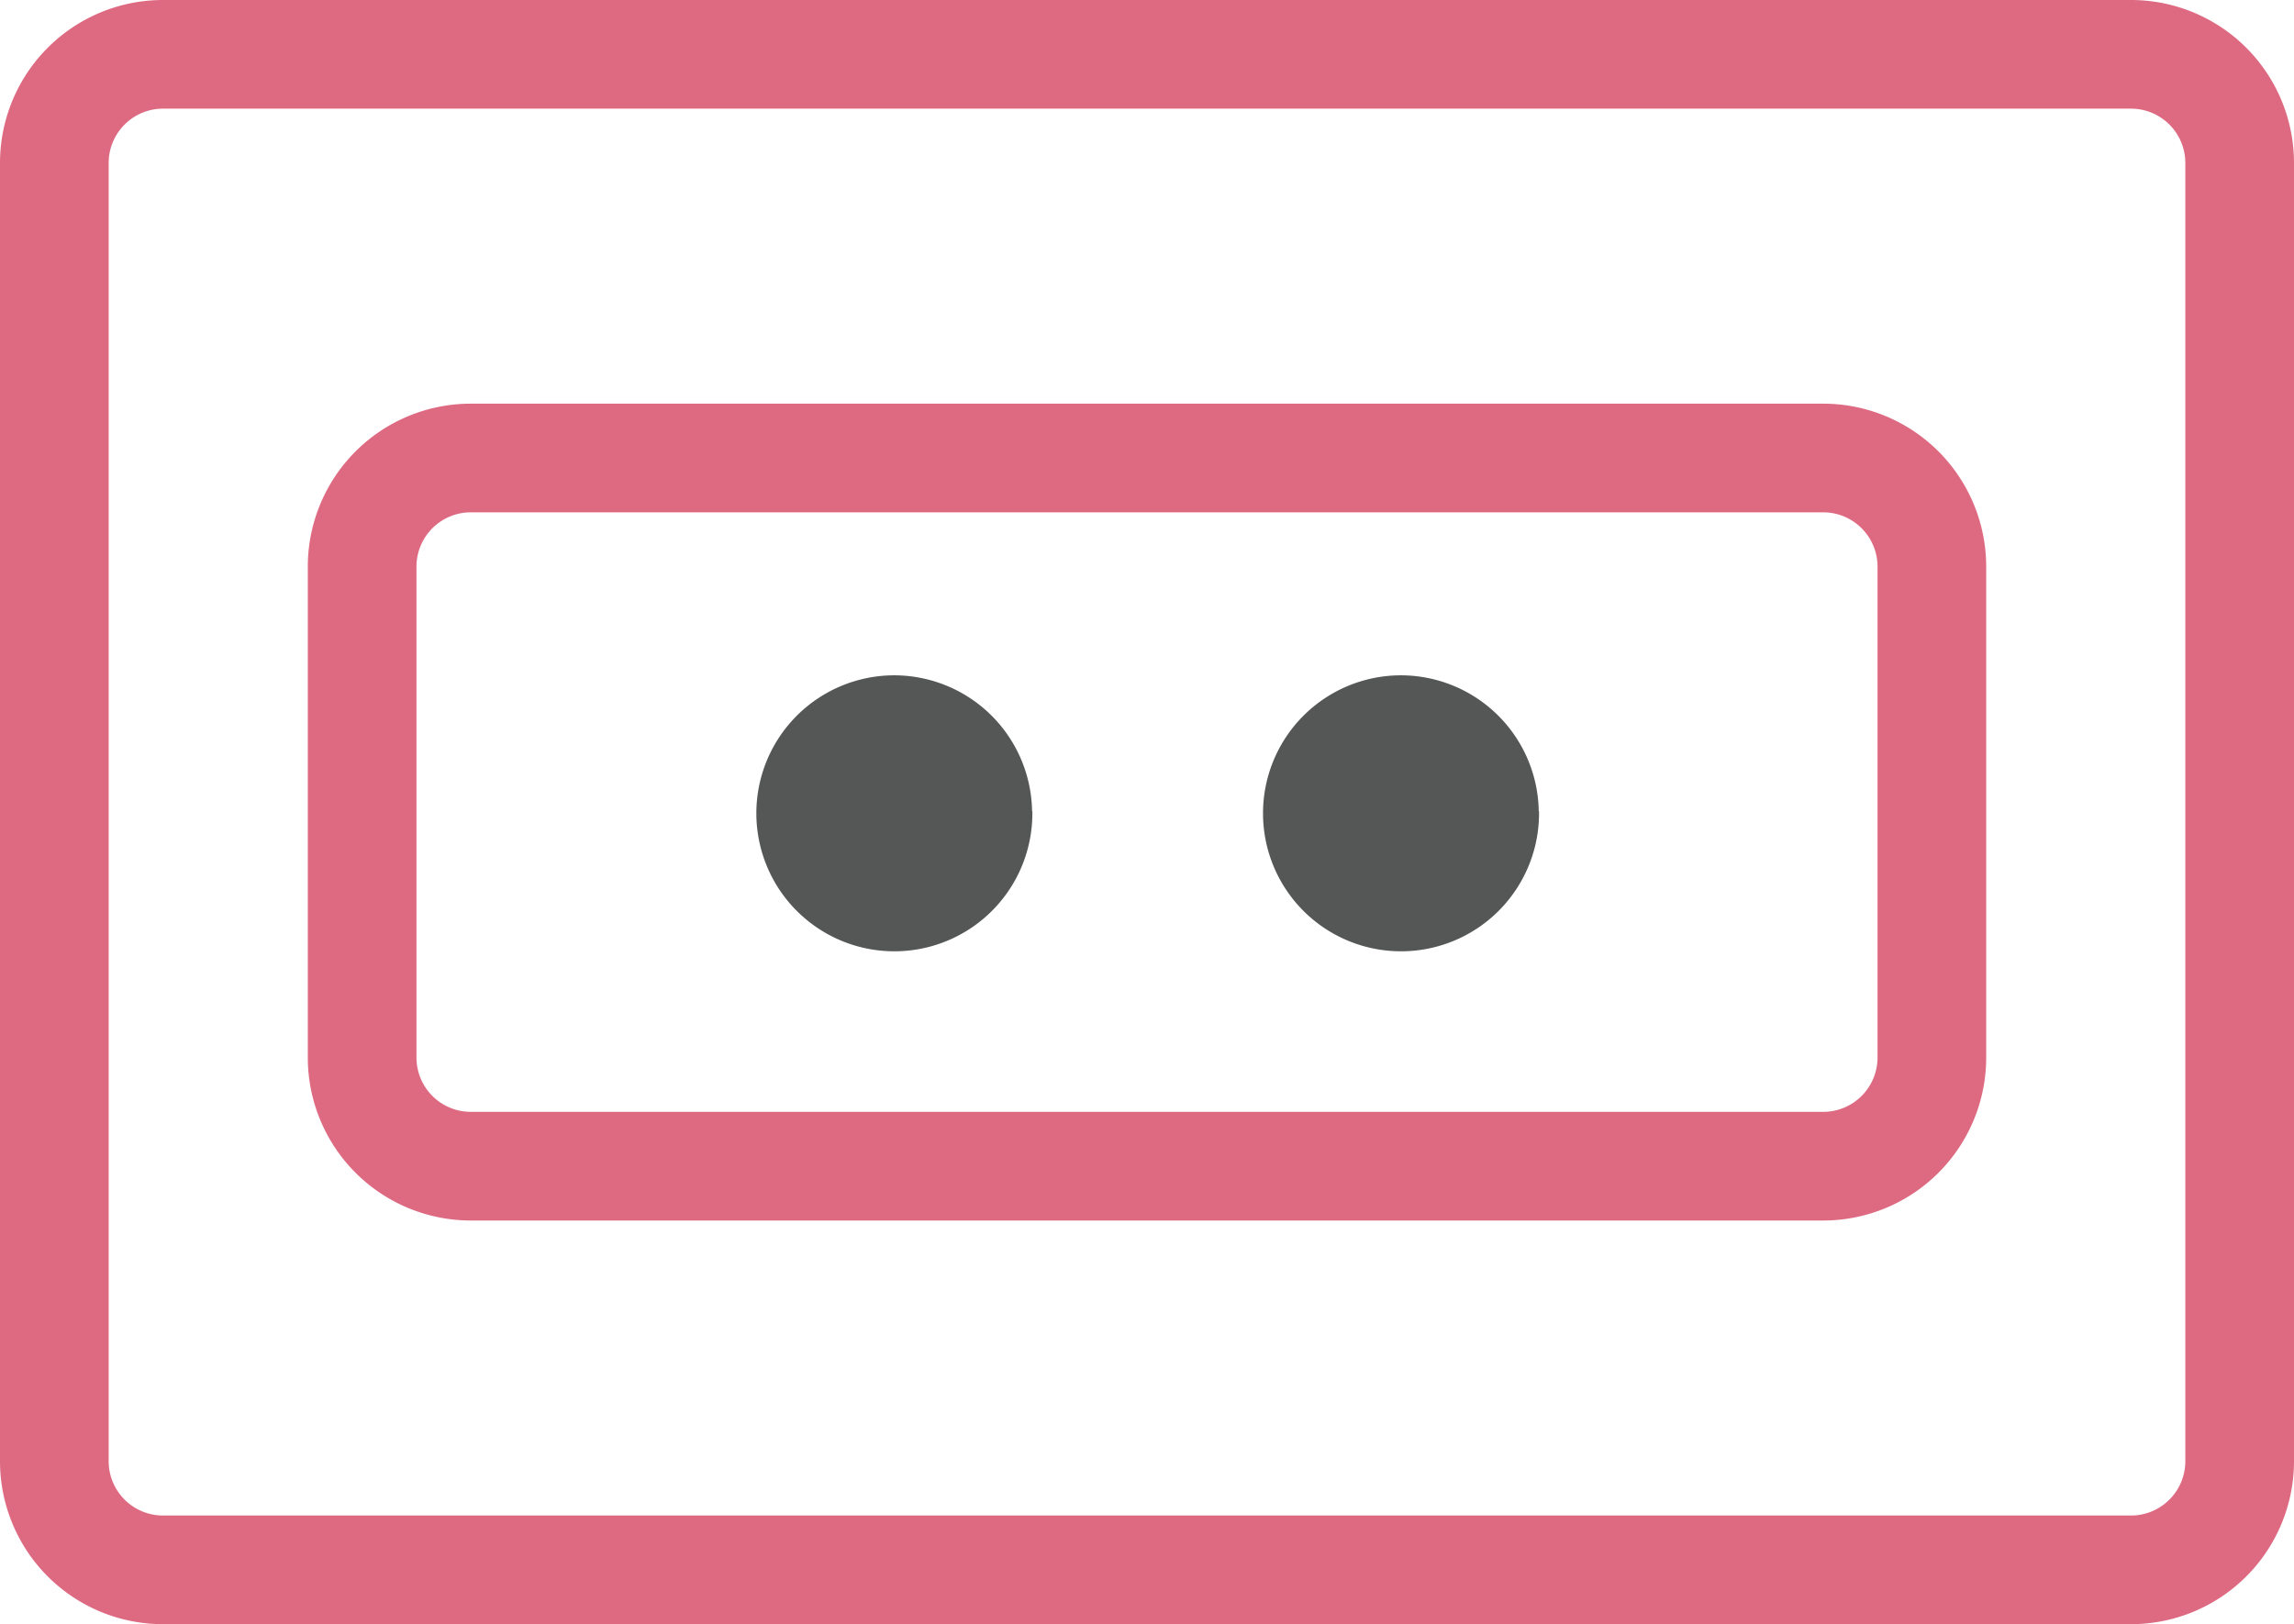
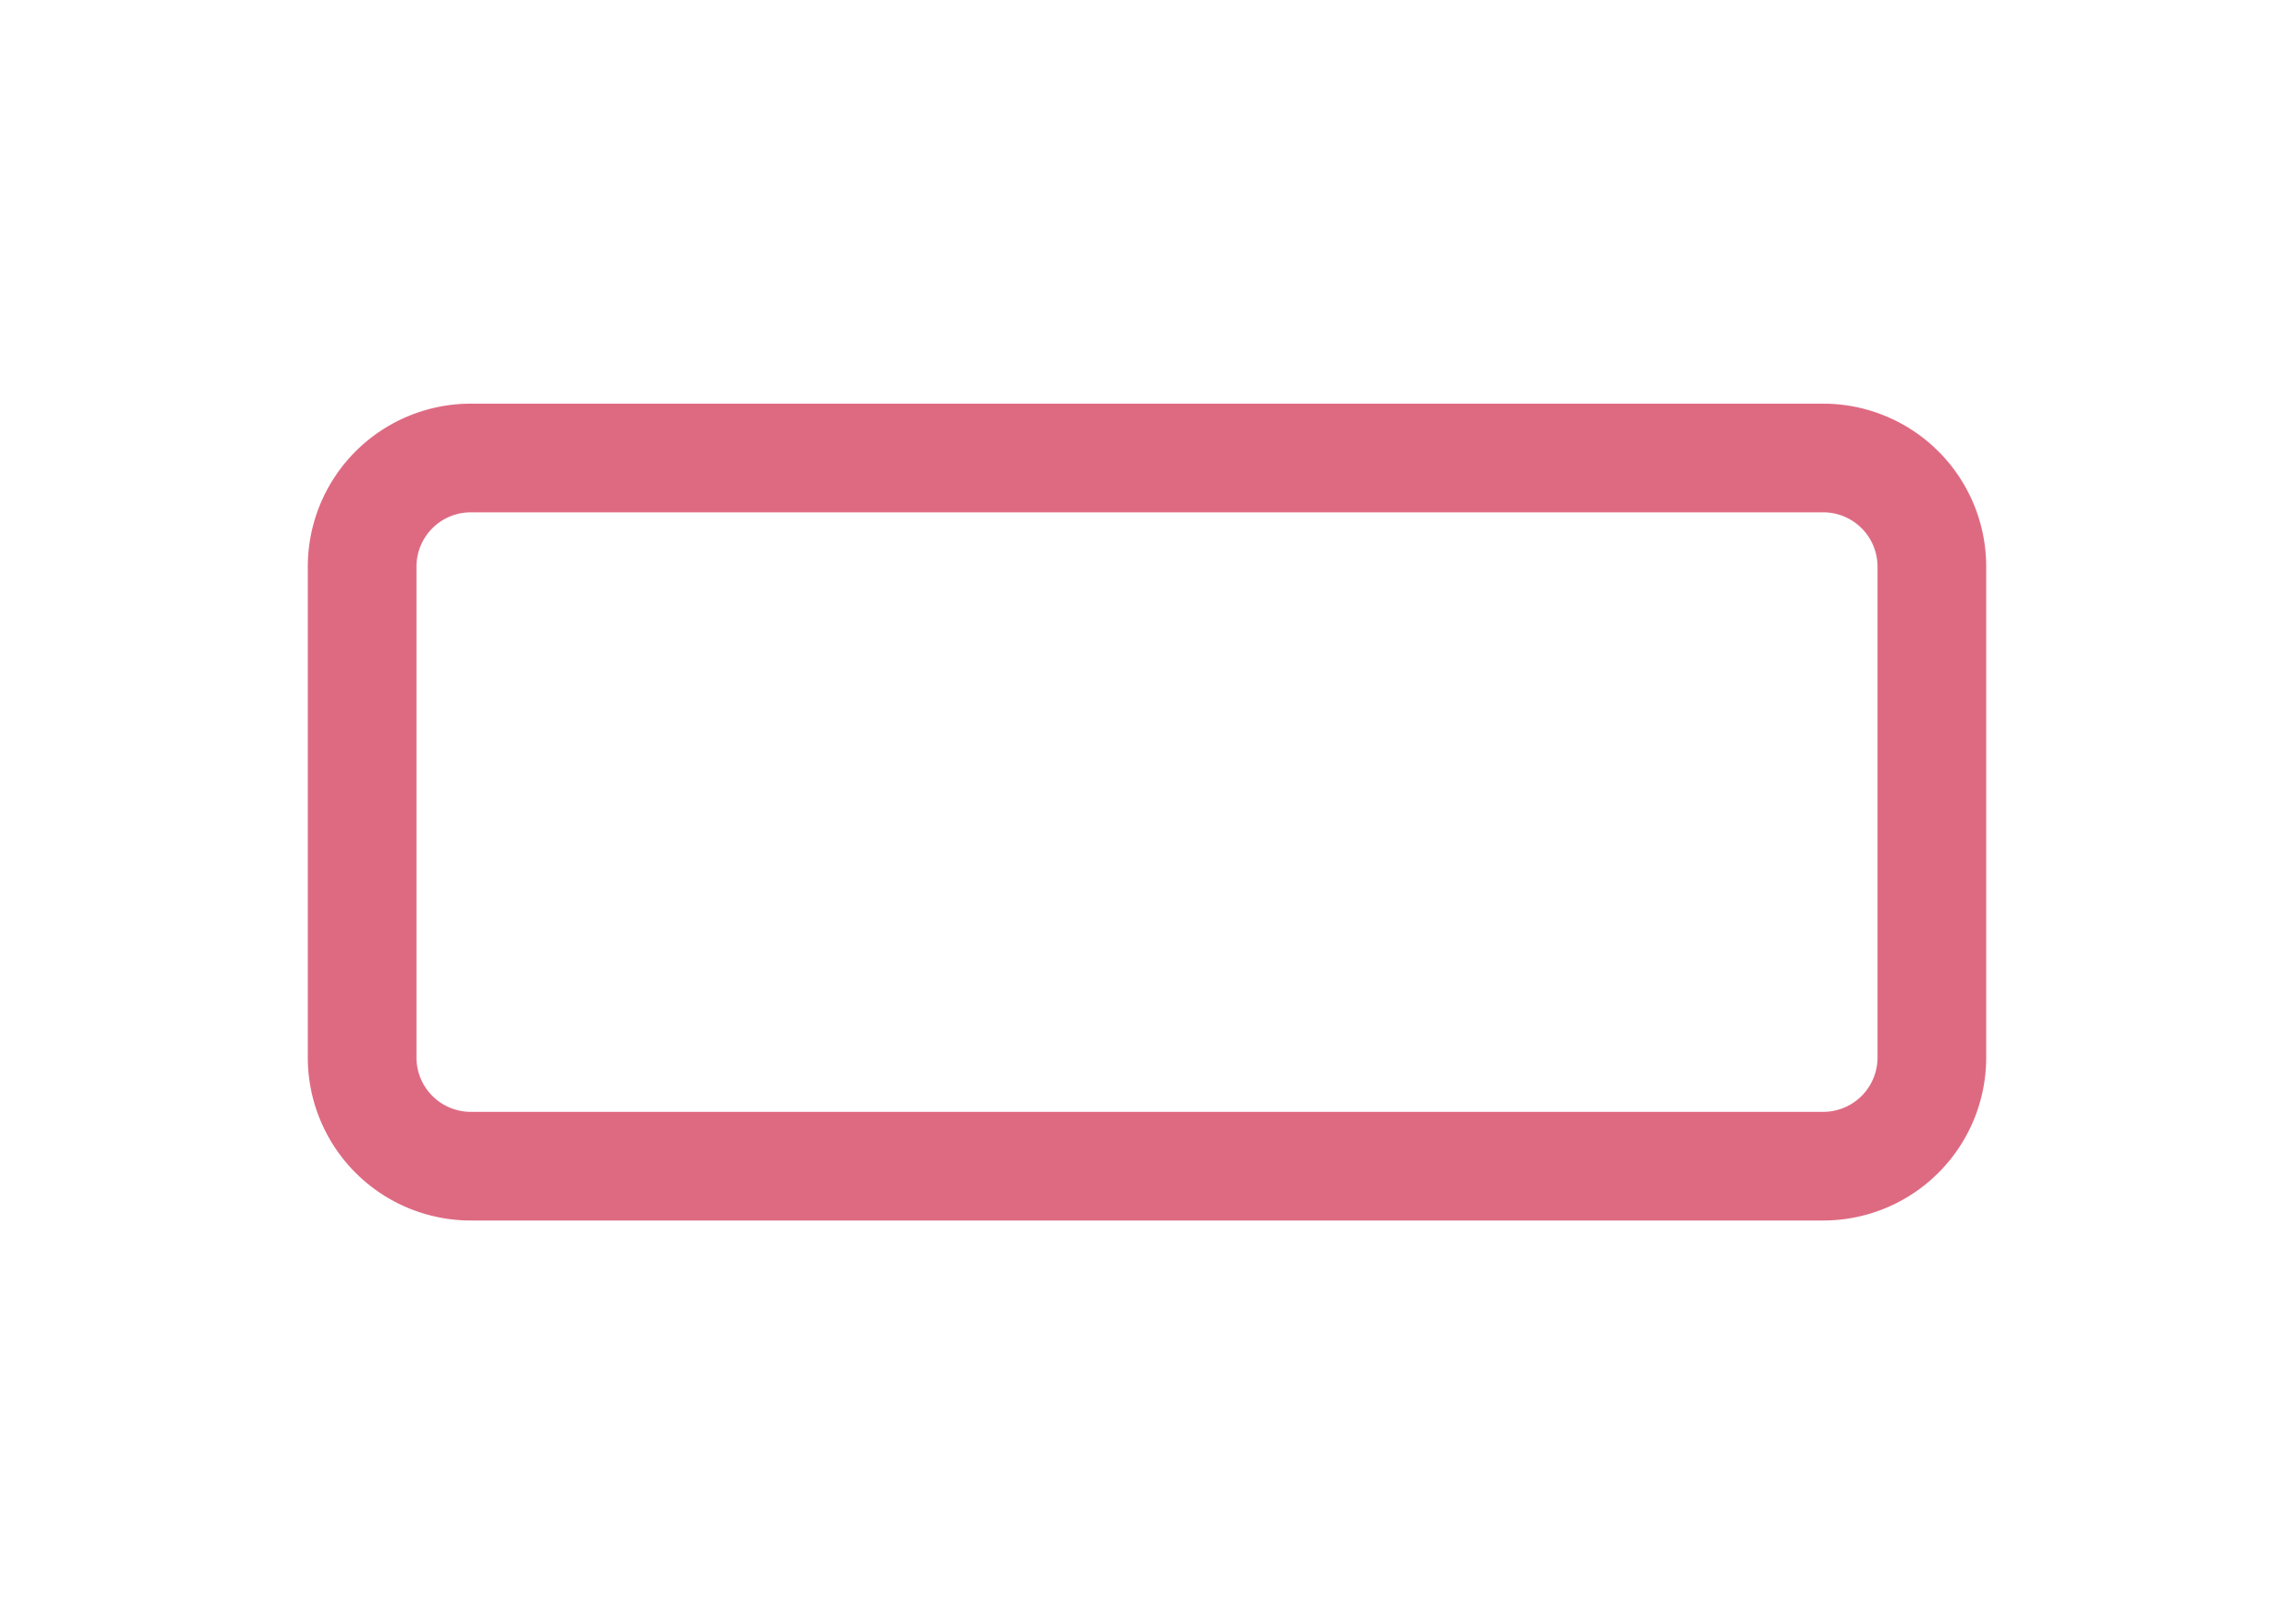
<svg xmlns="http://www.w3.org/2000/svg" viewBox="0 0 84.44 59.79">
  <defs>
    <style>.a{fill:#de6a82;}.b{fill:#555656;}</style>
  </defs>
-   <path class="a" d="M78.44,4a2,2,0,0,1,2,2V53.79a2,2,0,0,1-2,2H6a2,2,0,0,1-2-2V6A2,2,0,0,1,6,4Zm0-4H6A6,6,0,0,0,0,6V53.79a6,6,0,0,0,6,6H78.44a6,6,0,0,0,6-6V6a6,6,0,0,0-6-6" />
  <path class="a" d="M67.11,18.86a2,2,0,0,1,2,2V38.93a2,2,0,0,1-2,2H17.33a2,2,0,0,1-2-2V20.86a2,2,0,0,1,2-2Zm0-4H17.33a6,6,0,0,0-6,6V38.93a6,6,0,0,0,6,6H67.11a6,6,0,0,0,6-6V20.86a6,6,0,0,0-6-6" />
-   <path class="b" d="M38,29.86a5.08,5.08,0,1,1-5.11-5h0a5.08,5.08,0,0,1,5.1,5" />
-   <path class="b" d="M56.65,29.86a5.08,5.08,0,1,1-5.11-5h0a5.08,5.08,0,0,1,5.1,5" />
</svg>